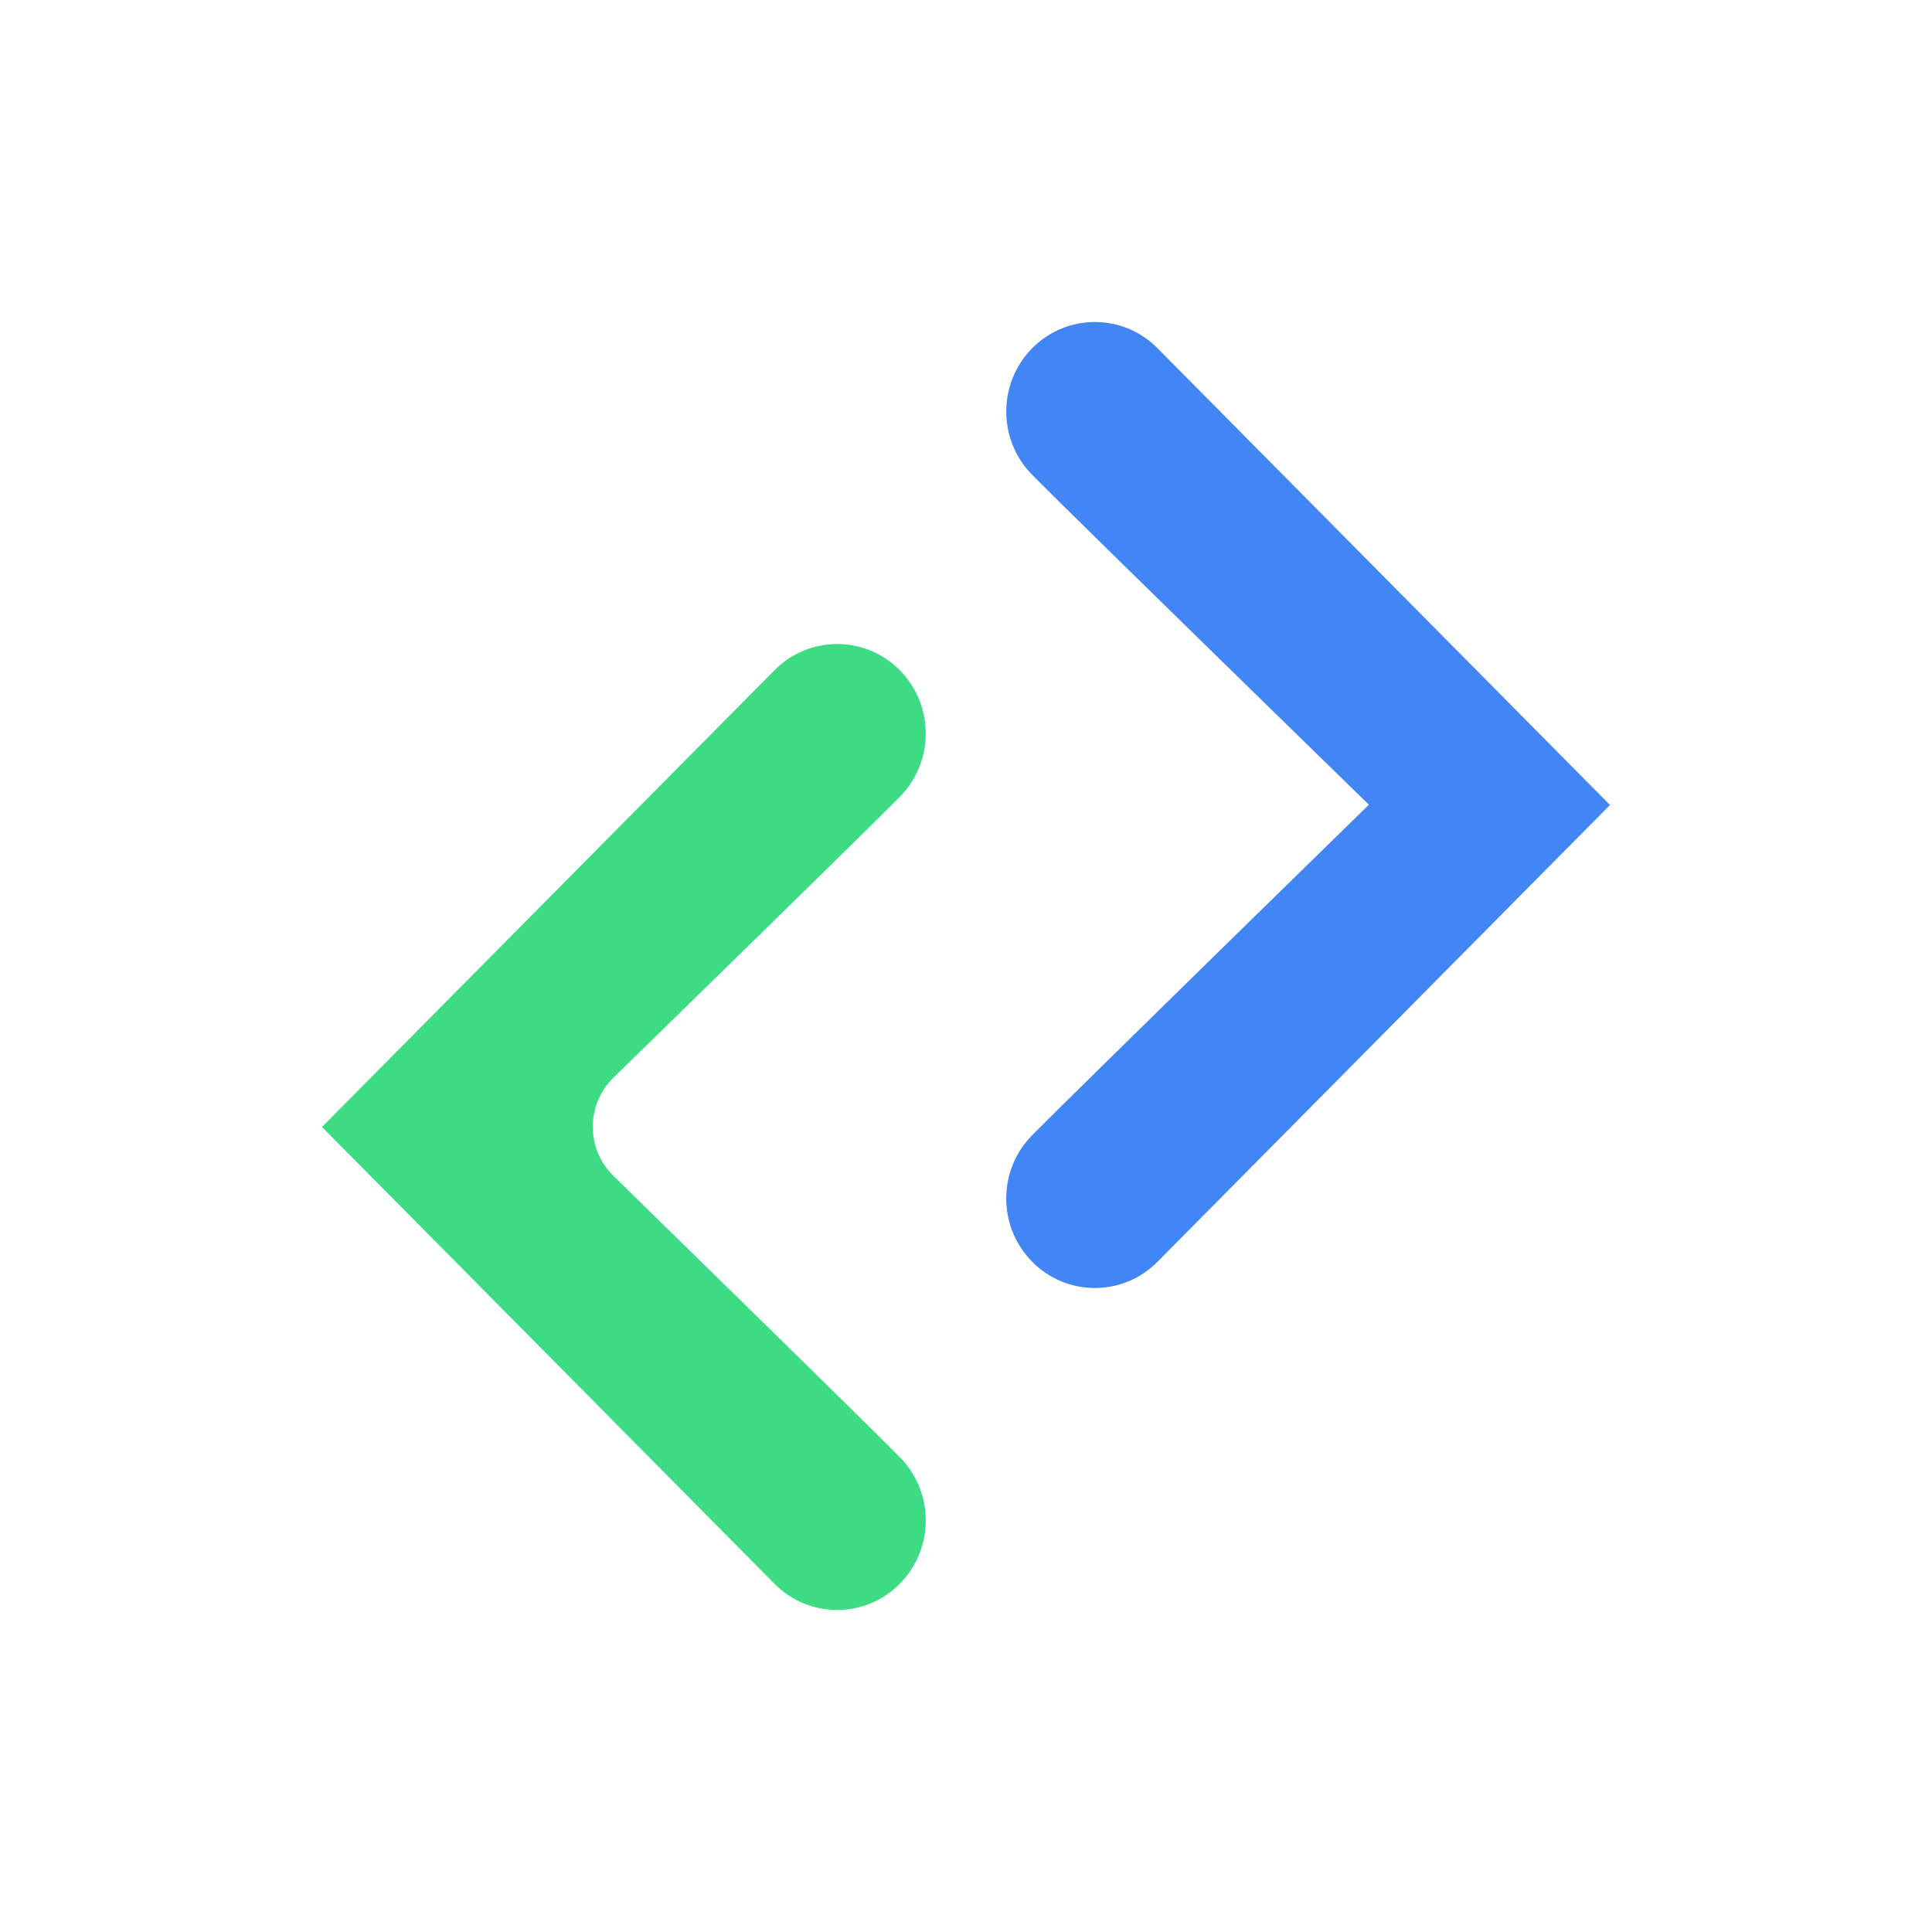
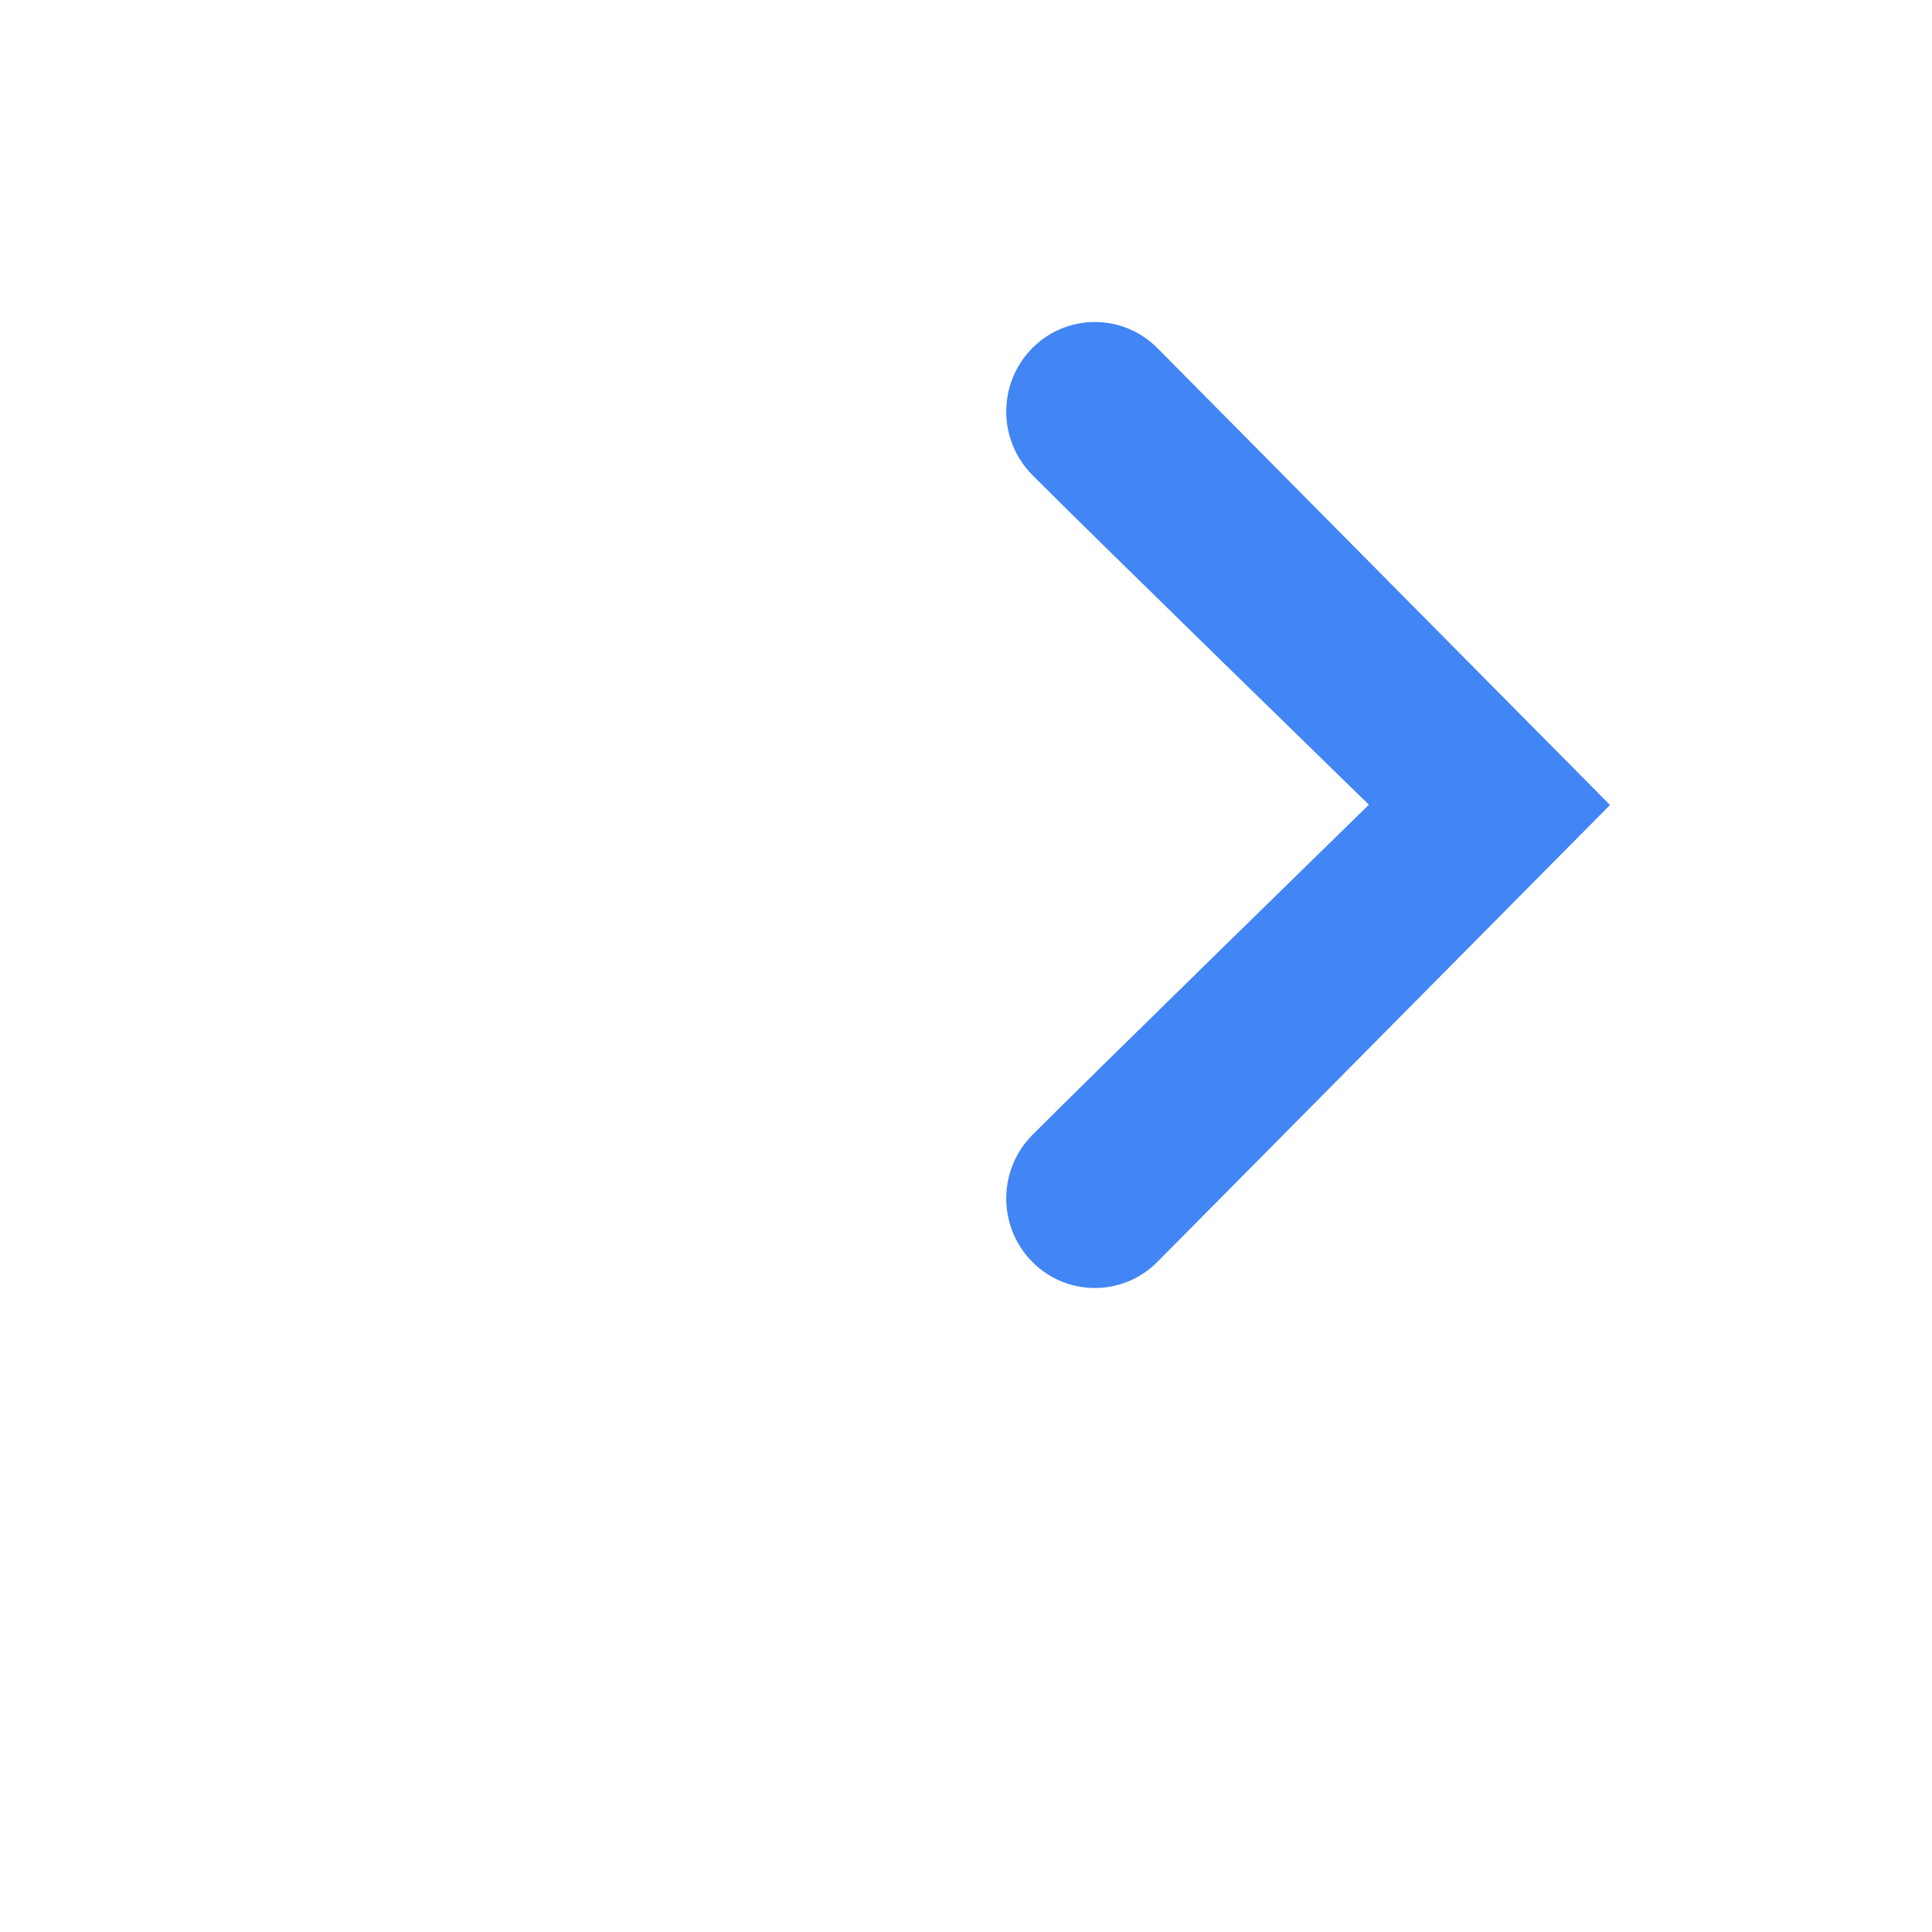
<svg xmlns="http://www.w3.org/2000/svg" width="56" height="56" viewBox="0 0 56 56" fill="none">
-   <path d="M26.082 23.096C27.084 22.081 27.084 20.442 26.082 19.428C25.08 18.413 23.45 18.413 22.448 19.428L9.333 32.666L22.448 45.905C23.45 46.92 25.08 46.92 26.082 45.905C27.084 44.891 27.084 43.252 26.082 42.237C25.001 41.147 20.234 36.482 17.785 34.088C16.981 33.302 16.982 32.014 17.787 31.23C20.23 28.846 24.979 24.21 26.082 23.096Z" fill="#3DDC84" />
  <path d="M29.918 13.763C28.916 12.748 28.916 11.109 29.918 10.094C30.92 9.08 32.55 9.08 33.552 10.094L46.667 23.333L33.552 36.572C32.55 37.587 30.92 37.587 29.918 36.572C28.916 35.557 28.916 33.919 29.918 32.904C31.388 31.421 39.678 23.325 39.678 23.325C39.678 23.325 31.42 15.279 29.918 13.763Z" fill="#4285F4" />
</svg>